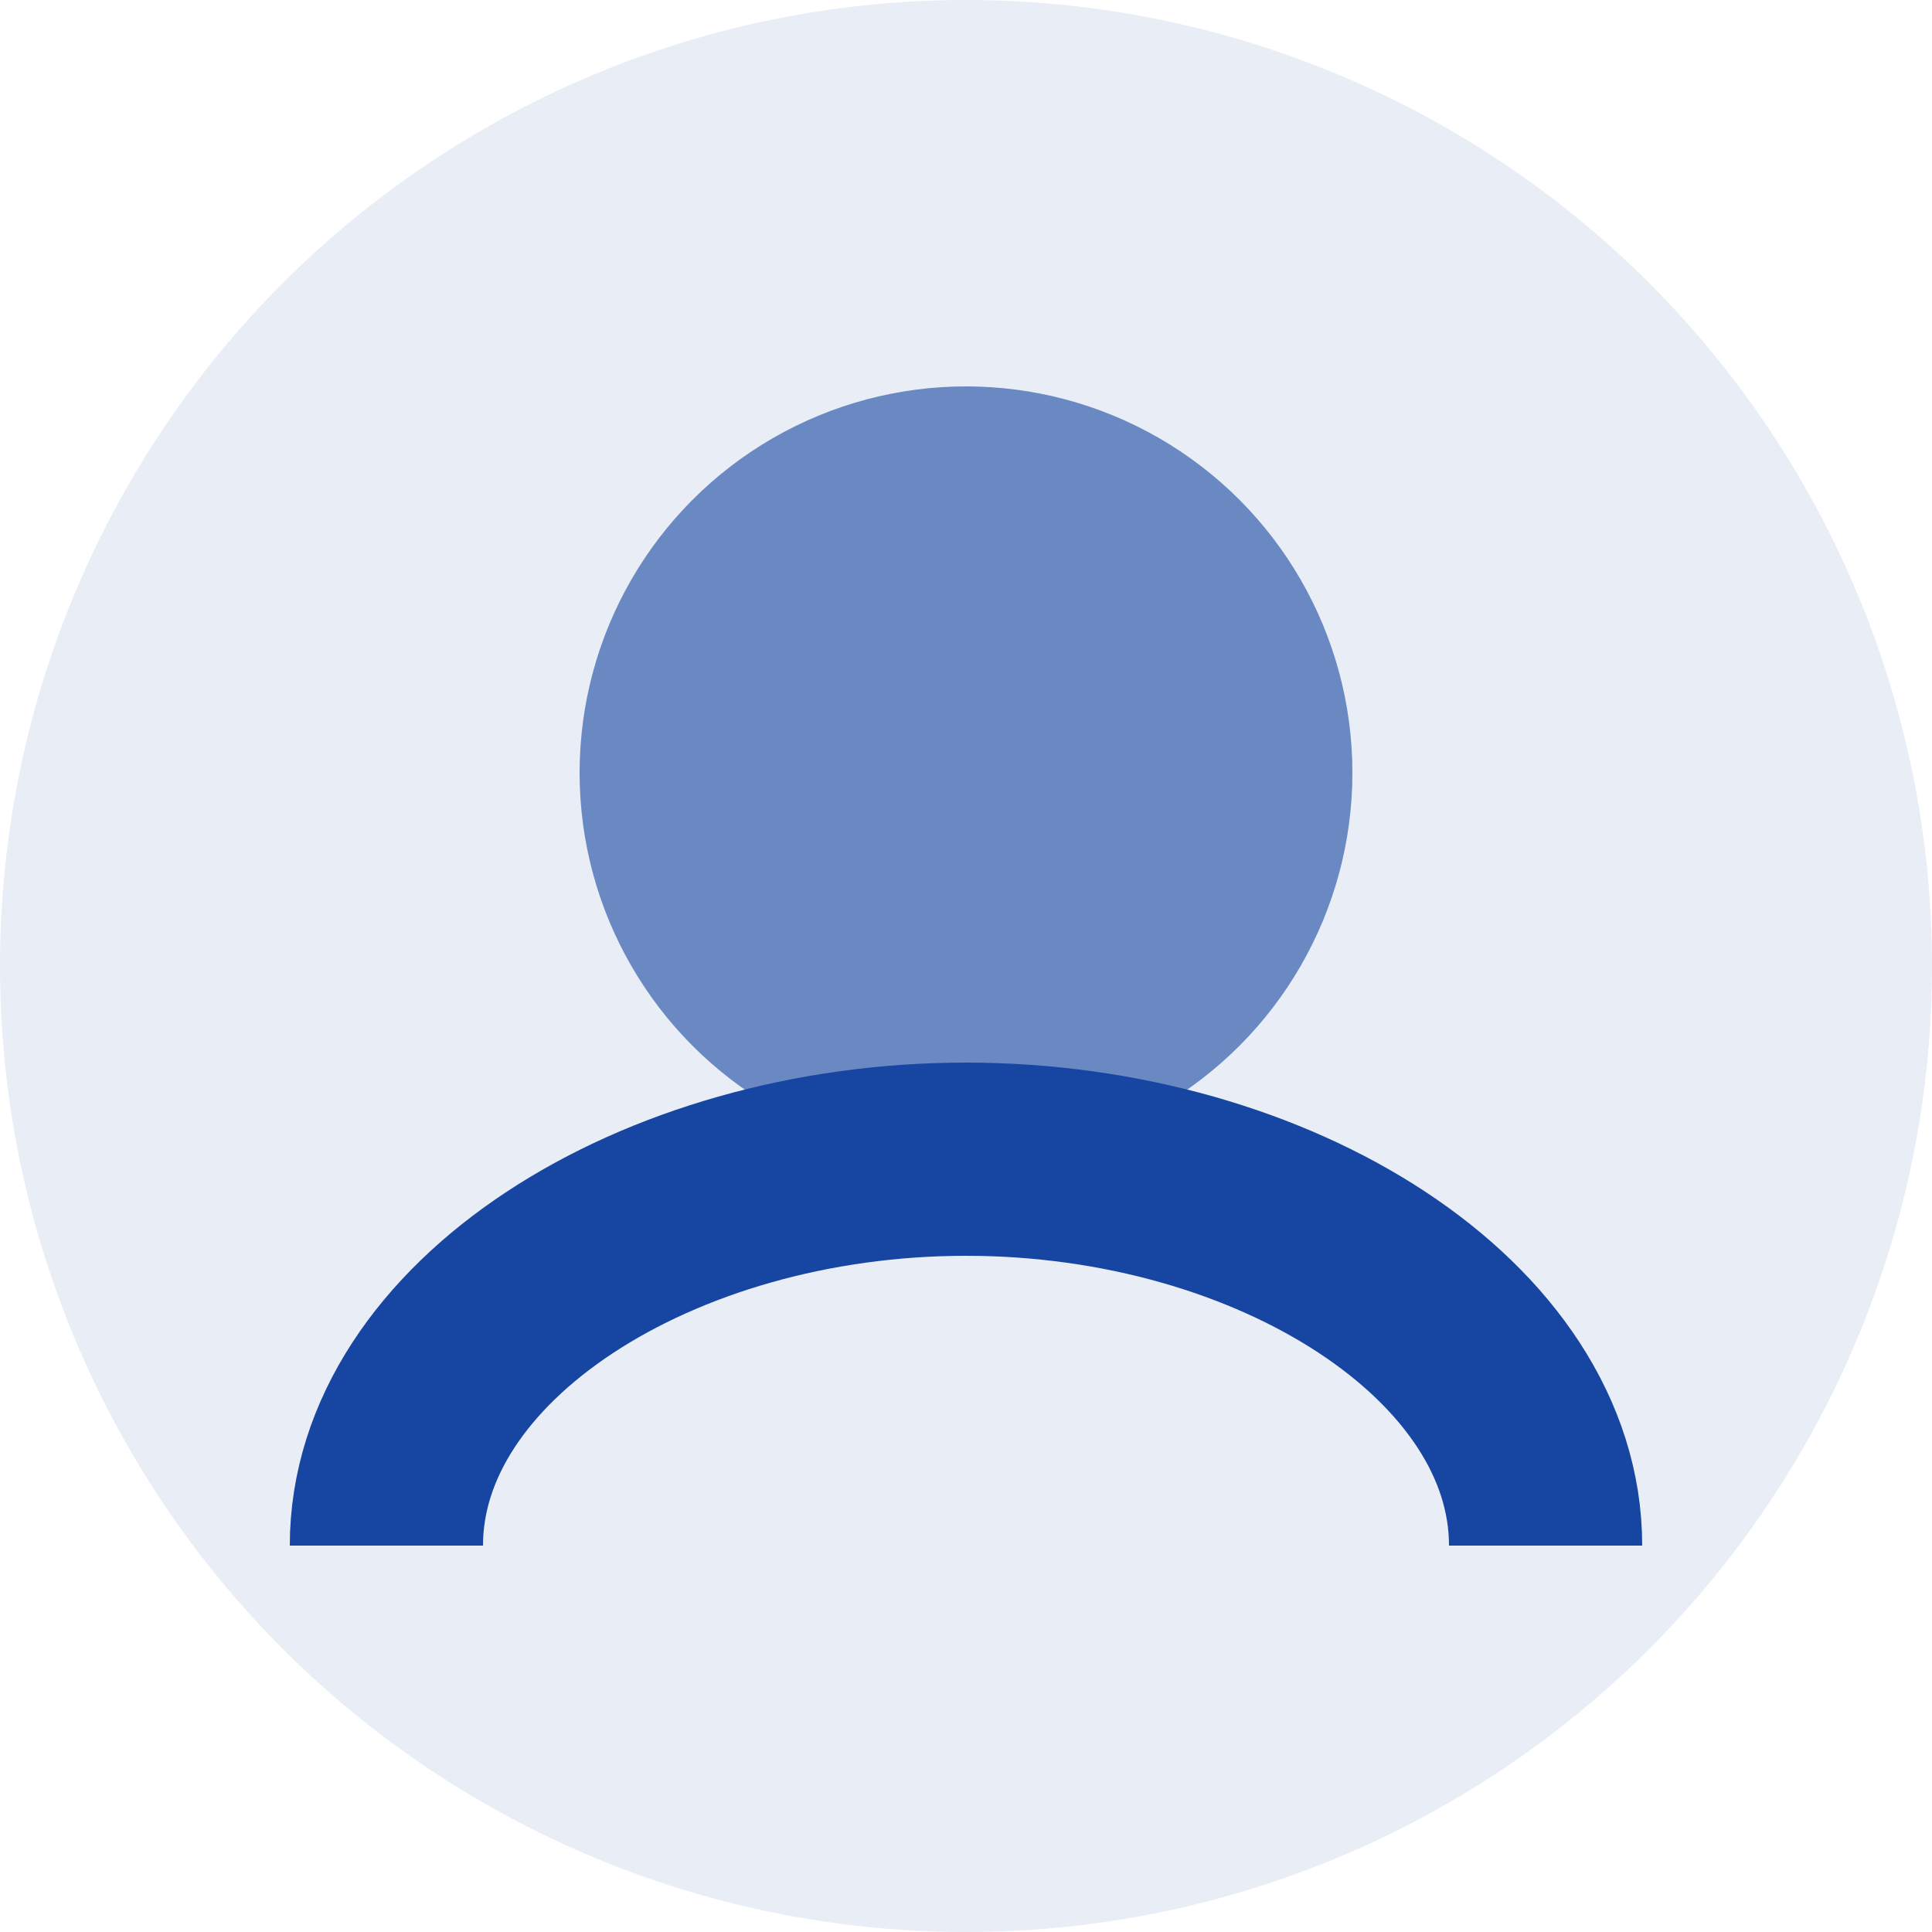
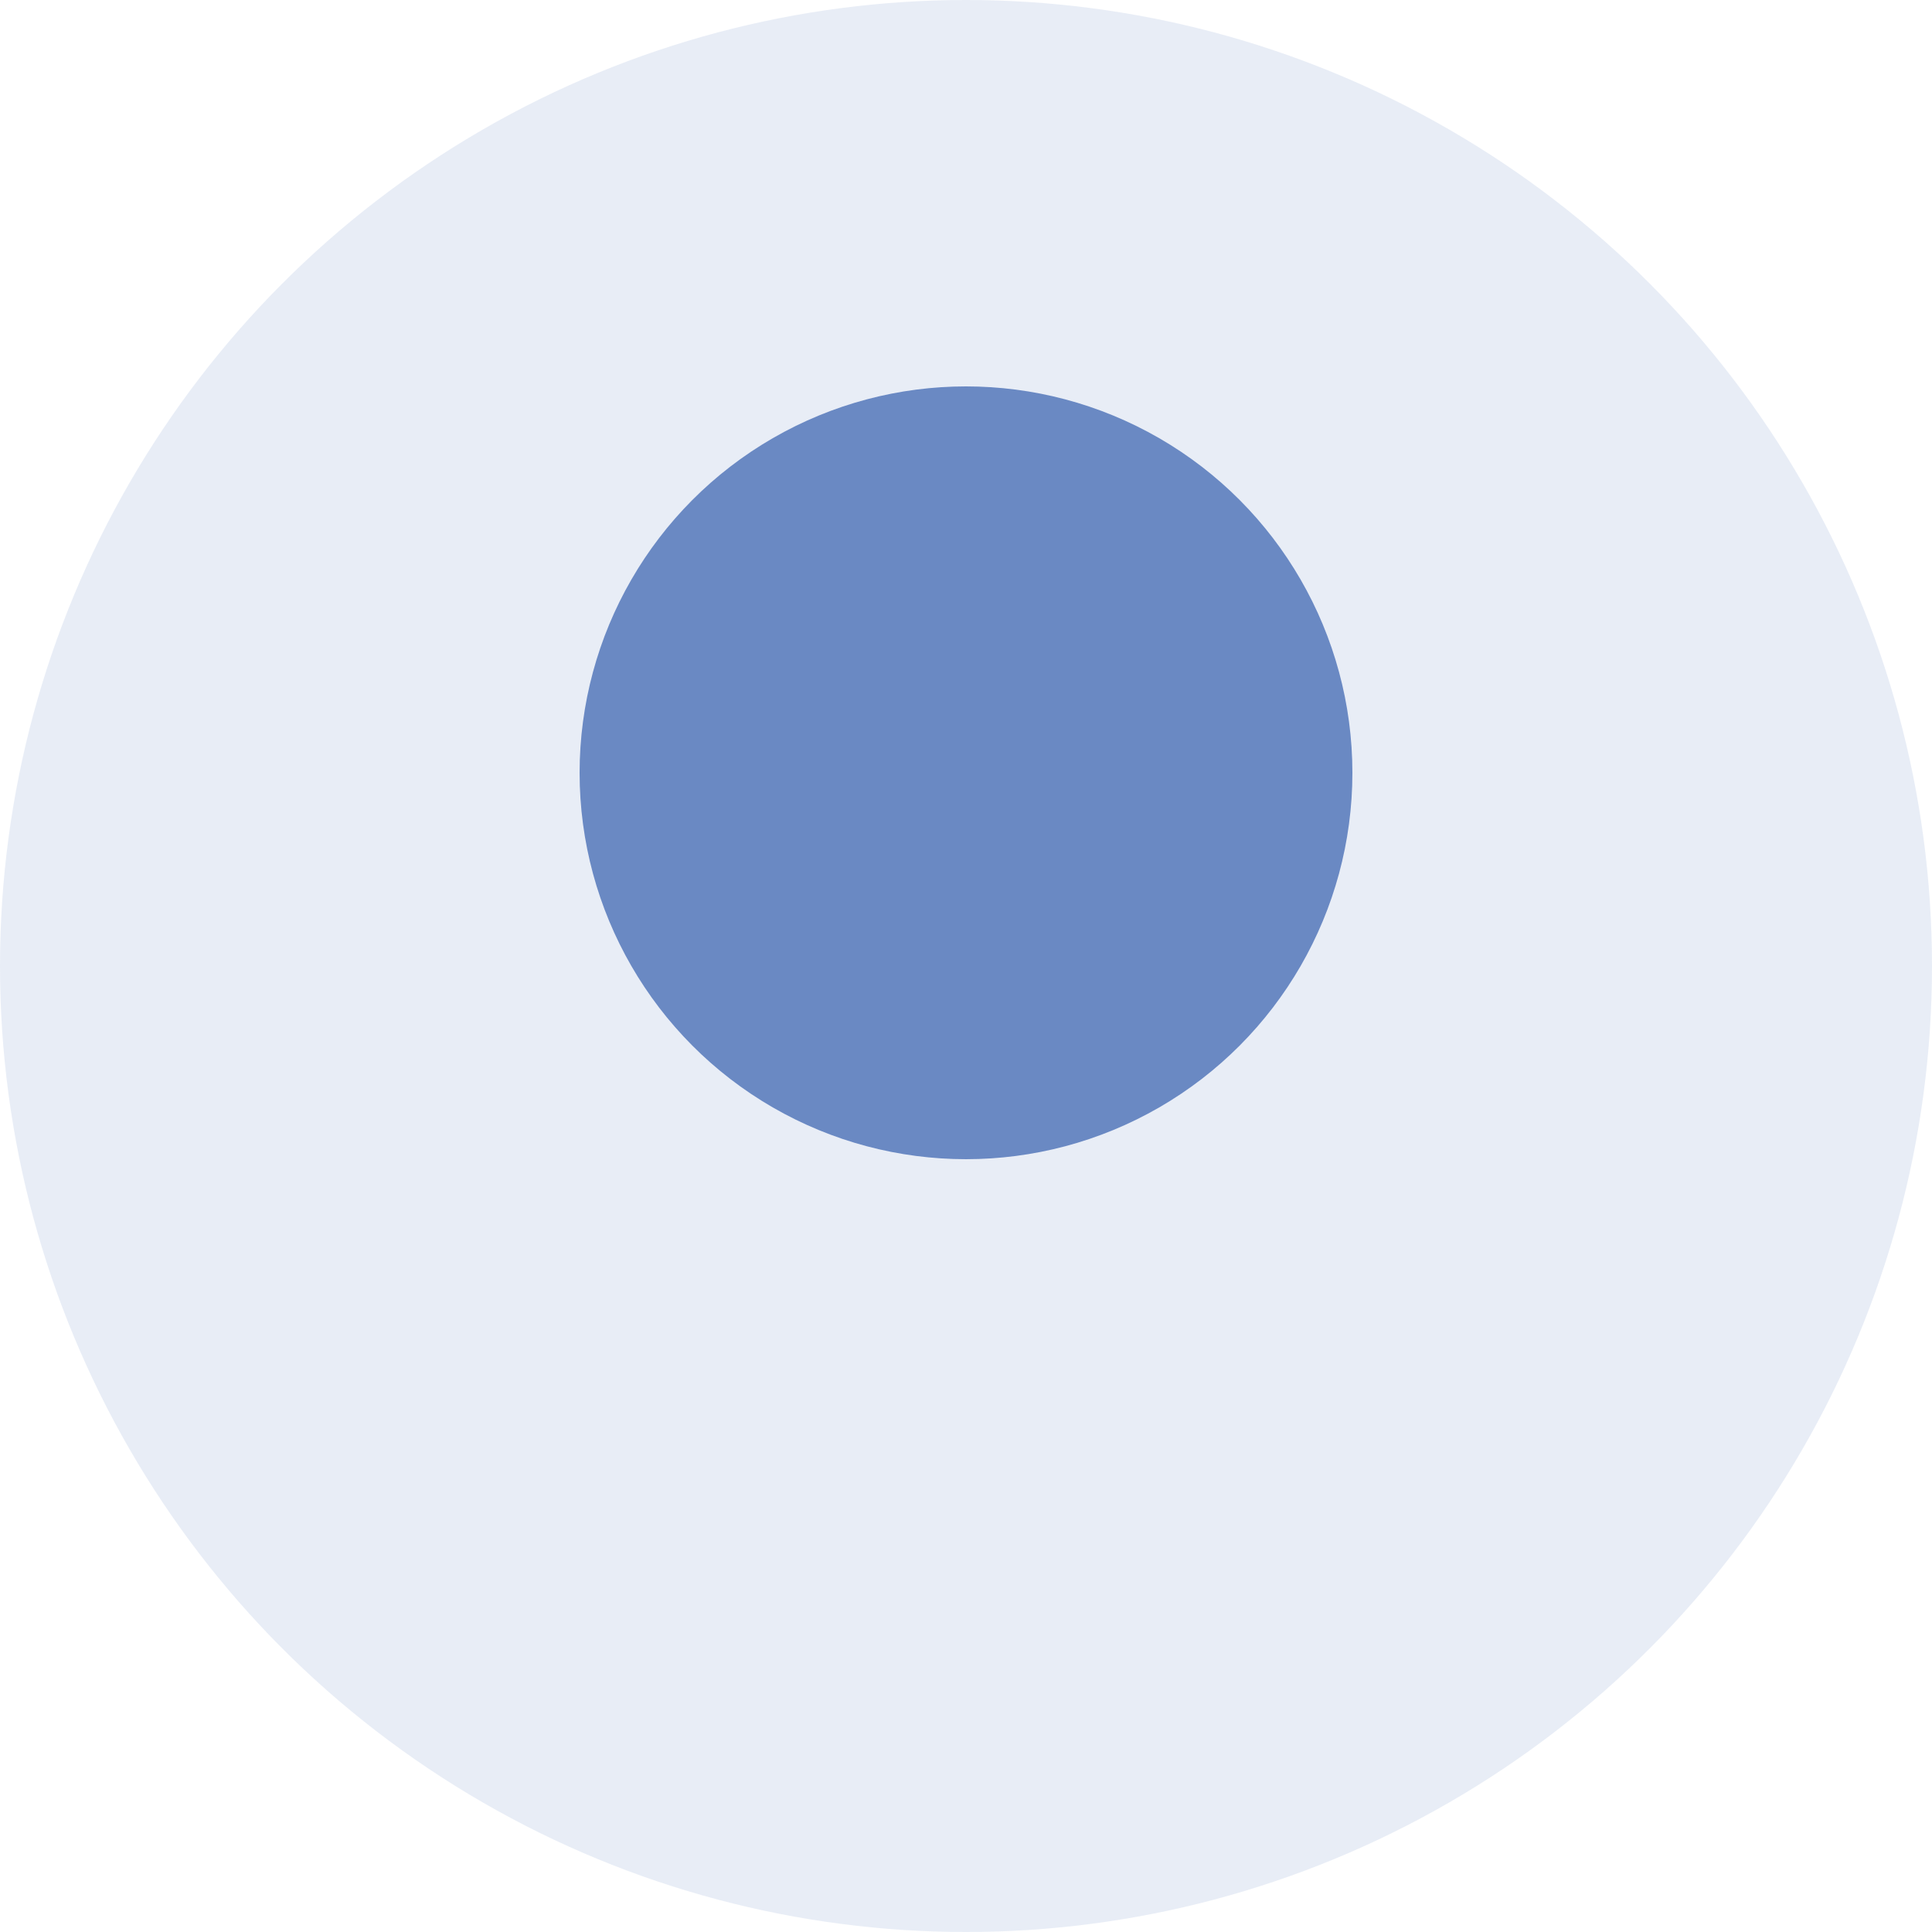
<svg xmlns="http://www.w3.org/2000/svg" width="200" height="200" viewBox="0 0 200 200" fill="none">
  <circle cx="100" cy="100" r="100" fill="#1746A2" opacity="0.1" />
  <circle cx="100" cy="80" r="40" fill="#1746A2" opacity="0.6" />
-   <path d="M160 160C160 137.9 132.1 120 100 120C67.9 120 40 137.9 40 160" stroke="#1746A2" stroke-width="20" />
</svg>